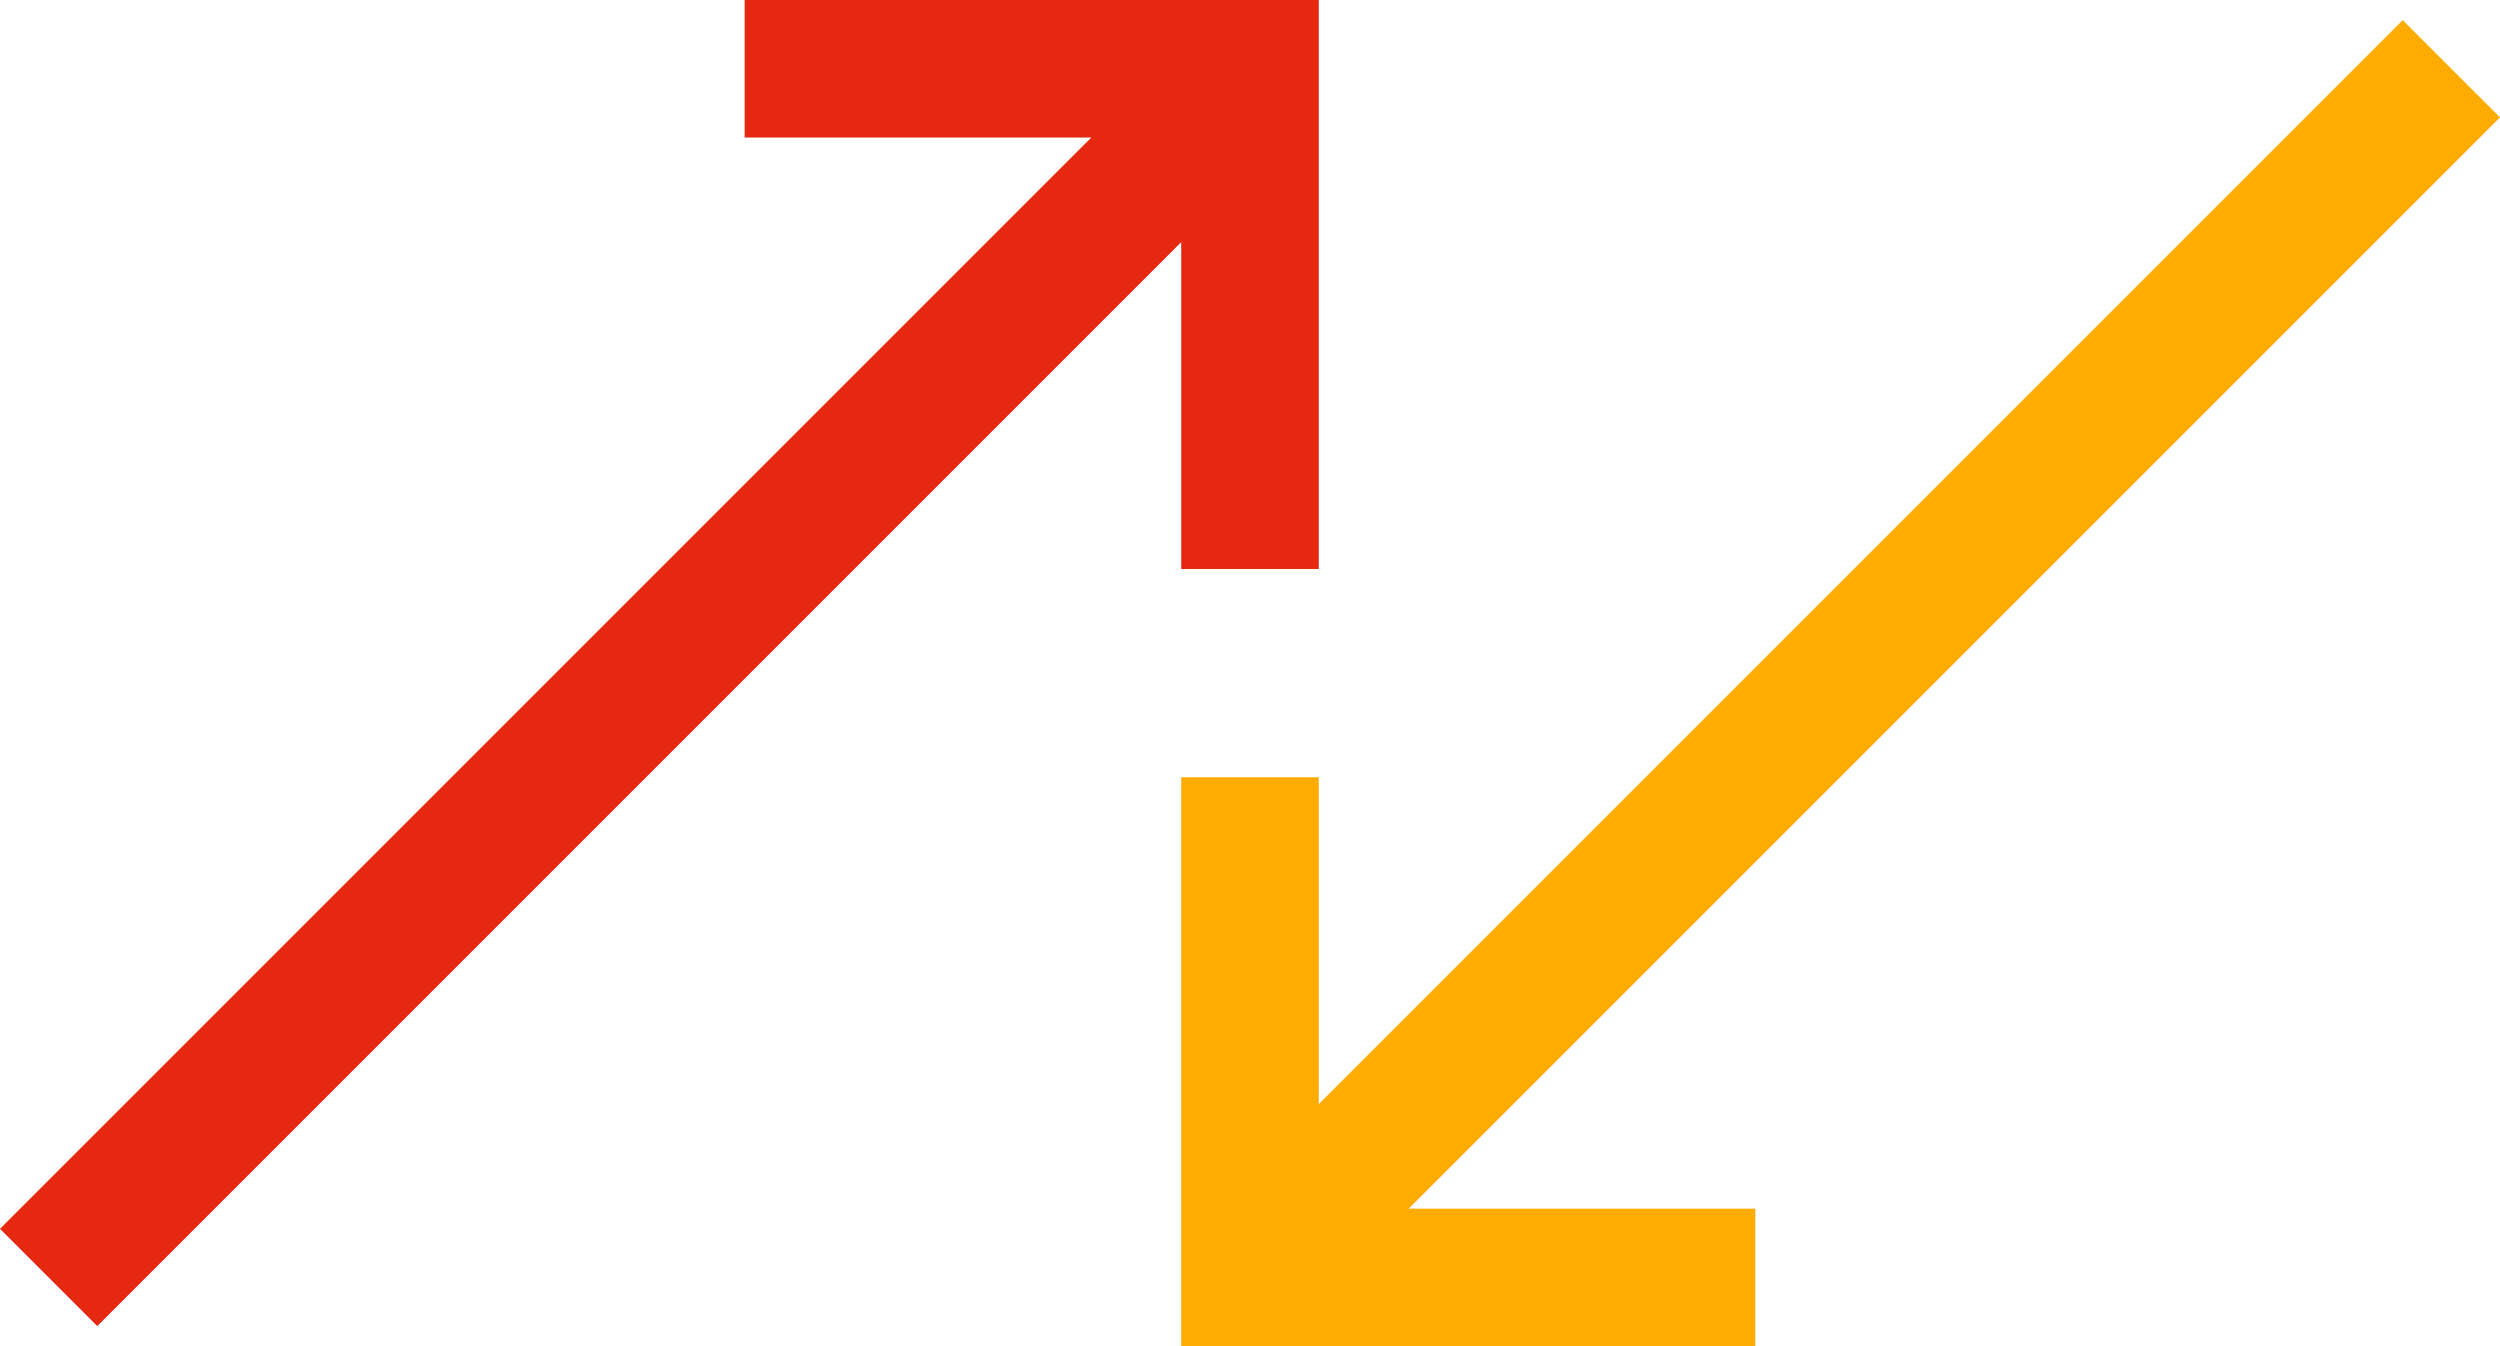
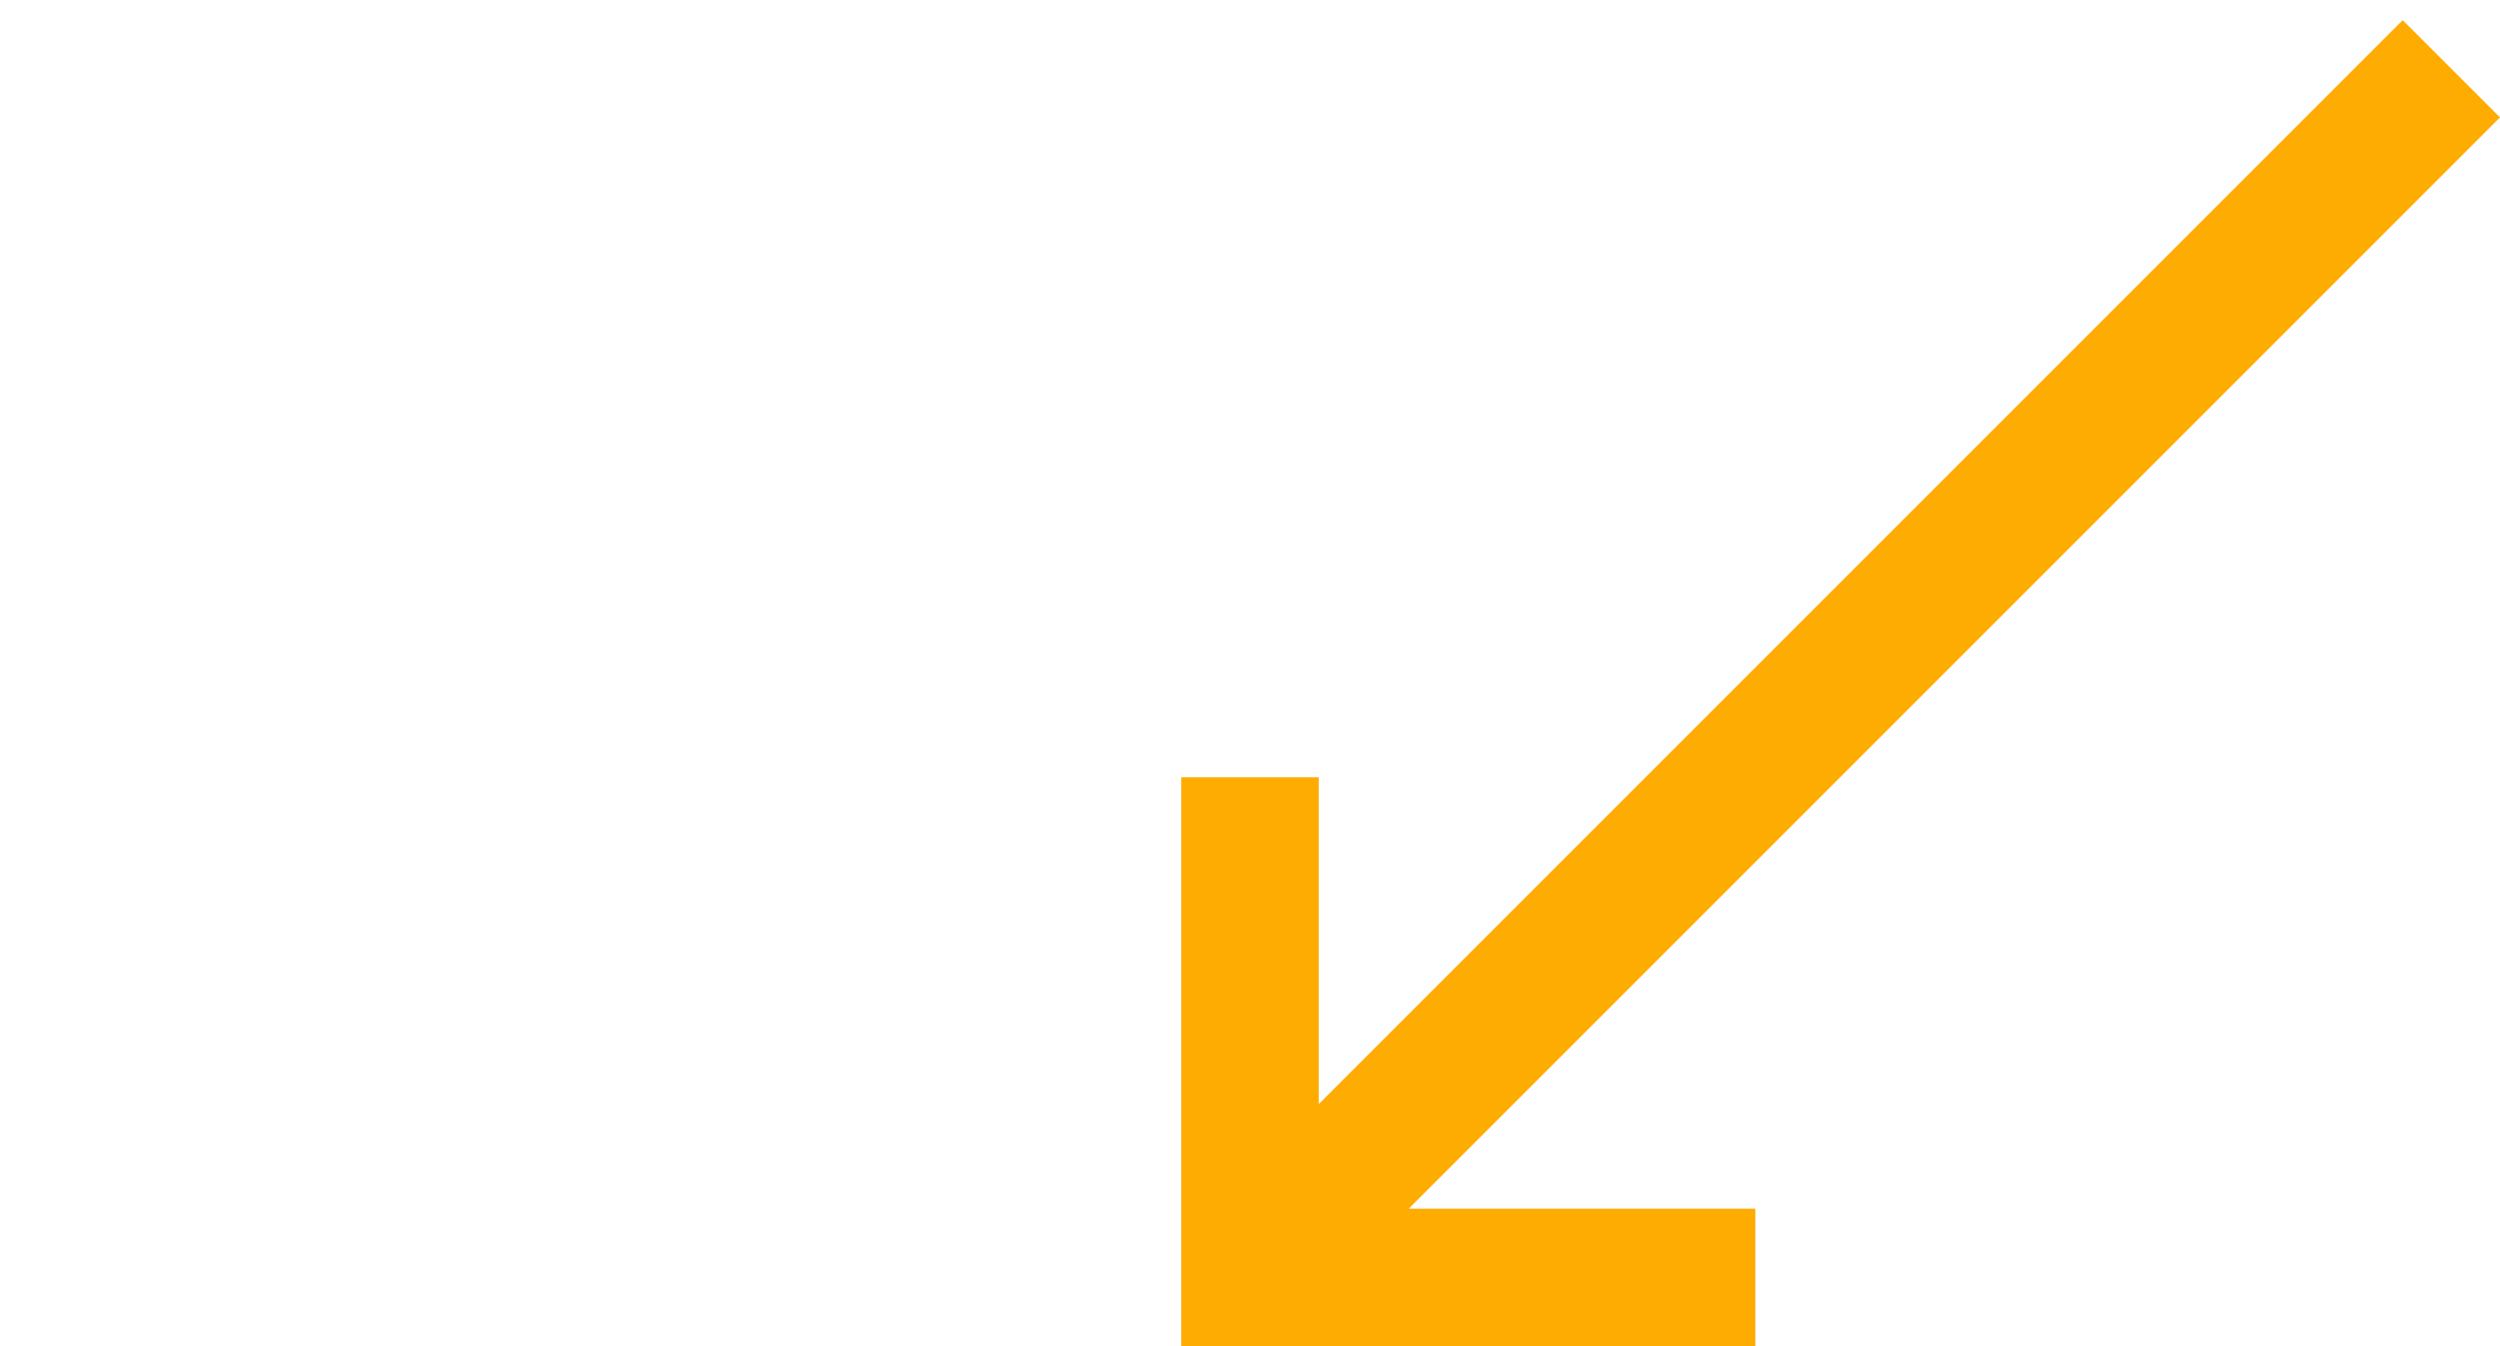
<svg xmlns="http://www.w3.org/2000/svg" width="54.526" height="29.362" viewBox="0 0 54.526 29.362">
  <g fill="none" stroke-width="3">
    <g stroke="#e72810">
-       <path d="M1.061 27.862 27.263 1.66M27.263 12.41V1.5H16.241" />
-     </g>
+       </g>
    <g stroke="#ffac02">
      <path d="M53.465 1.5 27.263 27.702M27.263 16.952v10.91h11.022" />
    </g>
  </g>
</svg>